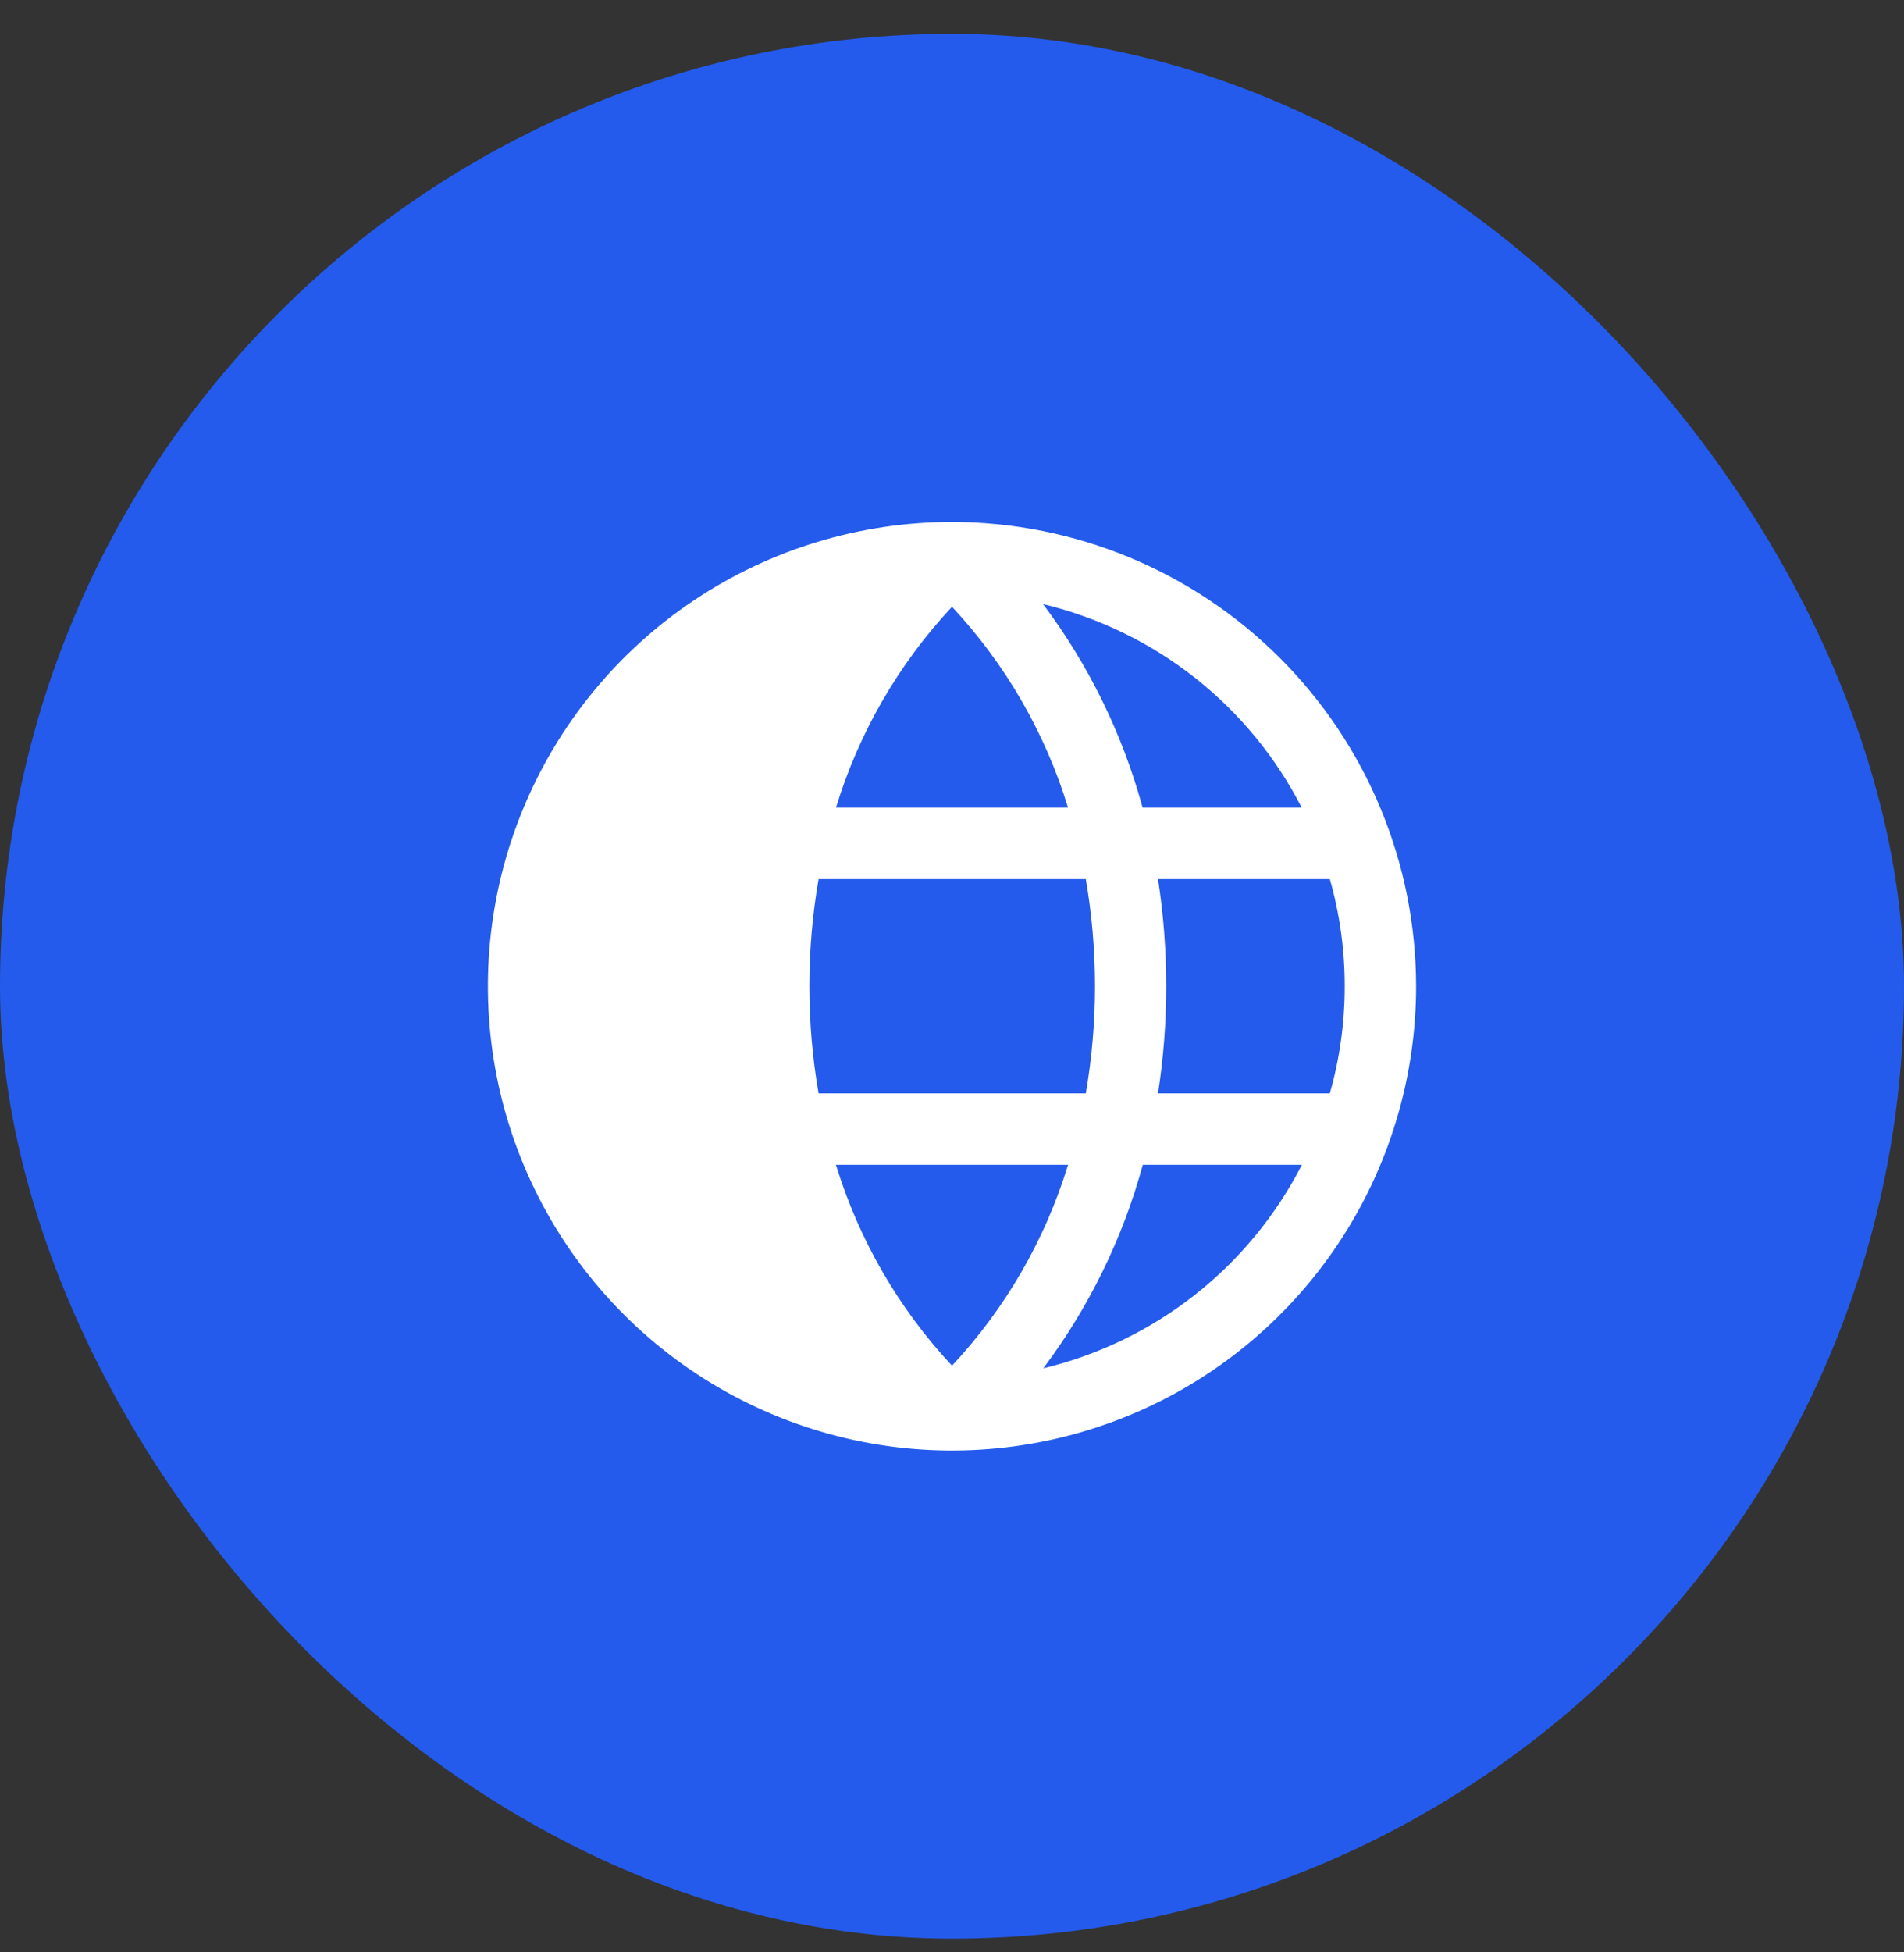
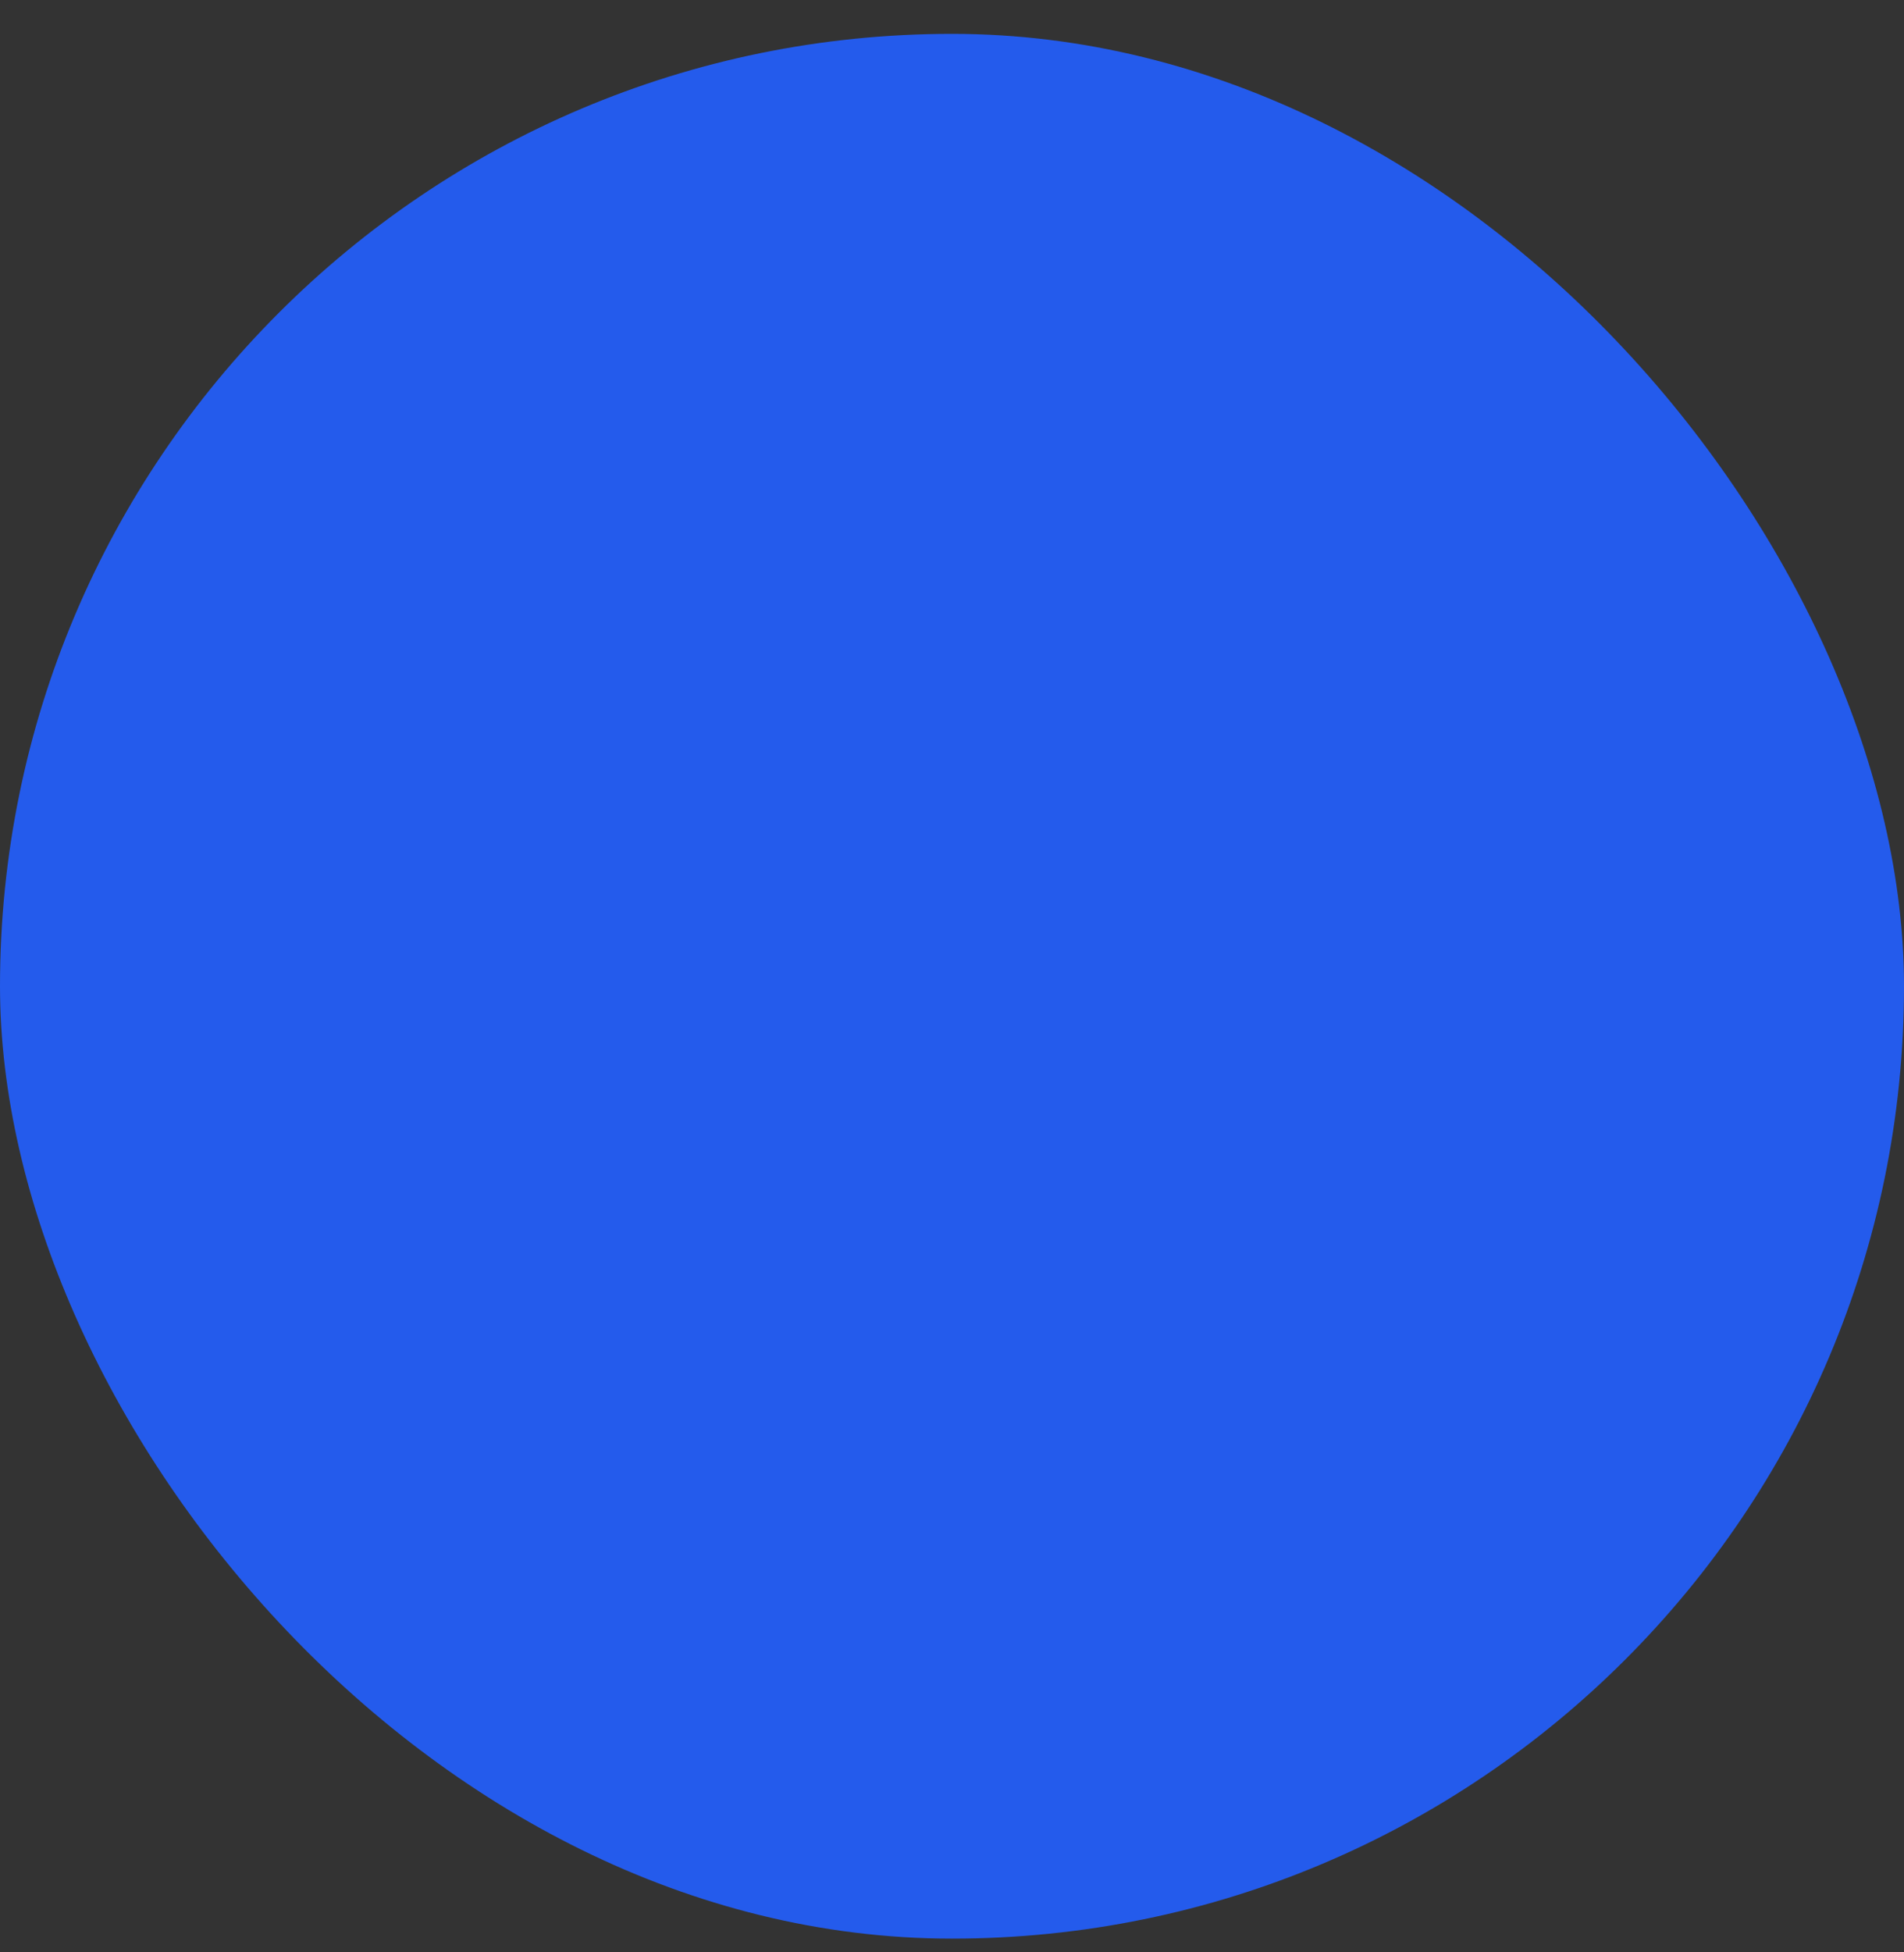
<svg xmlns="http://www.w3.org/2000/svg" width="40" height="41" viewBox="0 0 40 41" fill="none">
  <rect x="0" y="0" width="40" height="41" fill="#333333" stroke="none" />
  <rect y="0.711" width="40" height="40" rx="20" fill="#245BEC" />
-   <path d="M20 10.961C18.072 10.961 16.187 11.533 14.583 12.604C12.98 13.675 11.73 15.198 10.992 16.98C10.254 18.761 10.061 20.722 10.437 22.613C10.814 24.504 11.742 26.242 13.106 27.605C14.469 28.969 16.207 29.897 18.098 30.274C19.989 30.65 21.95 30.457 23.731 29.719C25.513 28.981 27.035 27.731 28.107 26.128C29.178 24.524 29.75 22.639 29.75 20.711C29.747 18.126 28.719 15.648 26.891 13.82C25.063 11.992 22.585 10.964 20 10.961ZM27.346 16.961H24.004C23.583 15.417 22.874 13.966 21.913 12.686C23.074 12.965 24.16 13.491 25.098 14.229C26.036 14.967 26.803 15.899 27.347 16.961H27.346ZM28.25 20.711C28.251 21.472 28.146 22.229 27.938 22.961H24.328C24.558 21.47 24.558 19.952 24.328 18.461H27.938C28.146 19.193 28.251 19.95 28.25 20.711ZM20 12.742C21.123 13.945 21.957 15.387 22.438 16.961H17.562C18.043 15.387 18.877 13.944 20 12.742ZM17.562 24.461H22.438C21.957 26.035 21.123 27.478 20 28.68C18.877 27.477 18.043 26.034 17.562 24.461ZM17.197 22.961C16.939 21.472 16.939 19.95 17.197 18.461H22.811C23.068 19.95 23.068 21.472 22.811 22.961H17.197ZM21.917 28.736C22.878 27.456 23.587 26.005 24.008 24.461H27.351C26.806 25.523 26.039 26.456 25.1 27.194C24.162 27.931 23.075 28.458 21.913 28.736H21.917Z" fill="white" />
</svg>